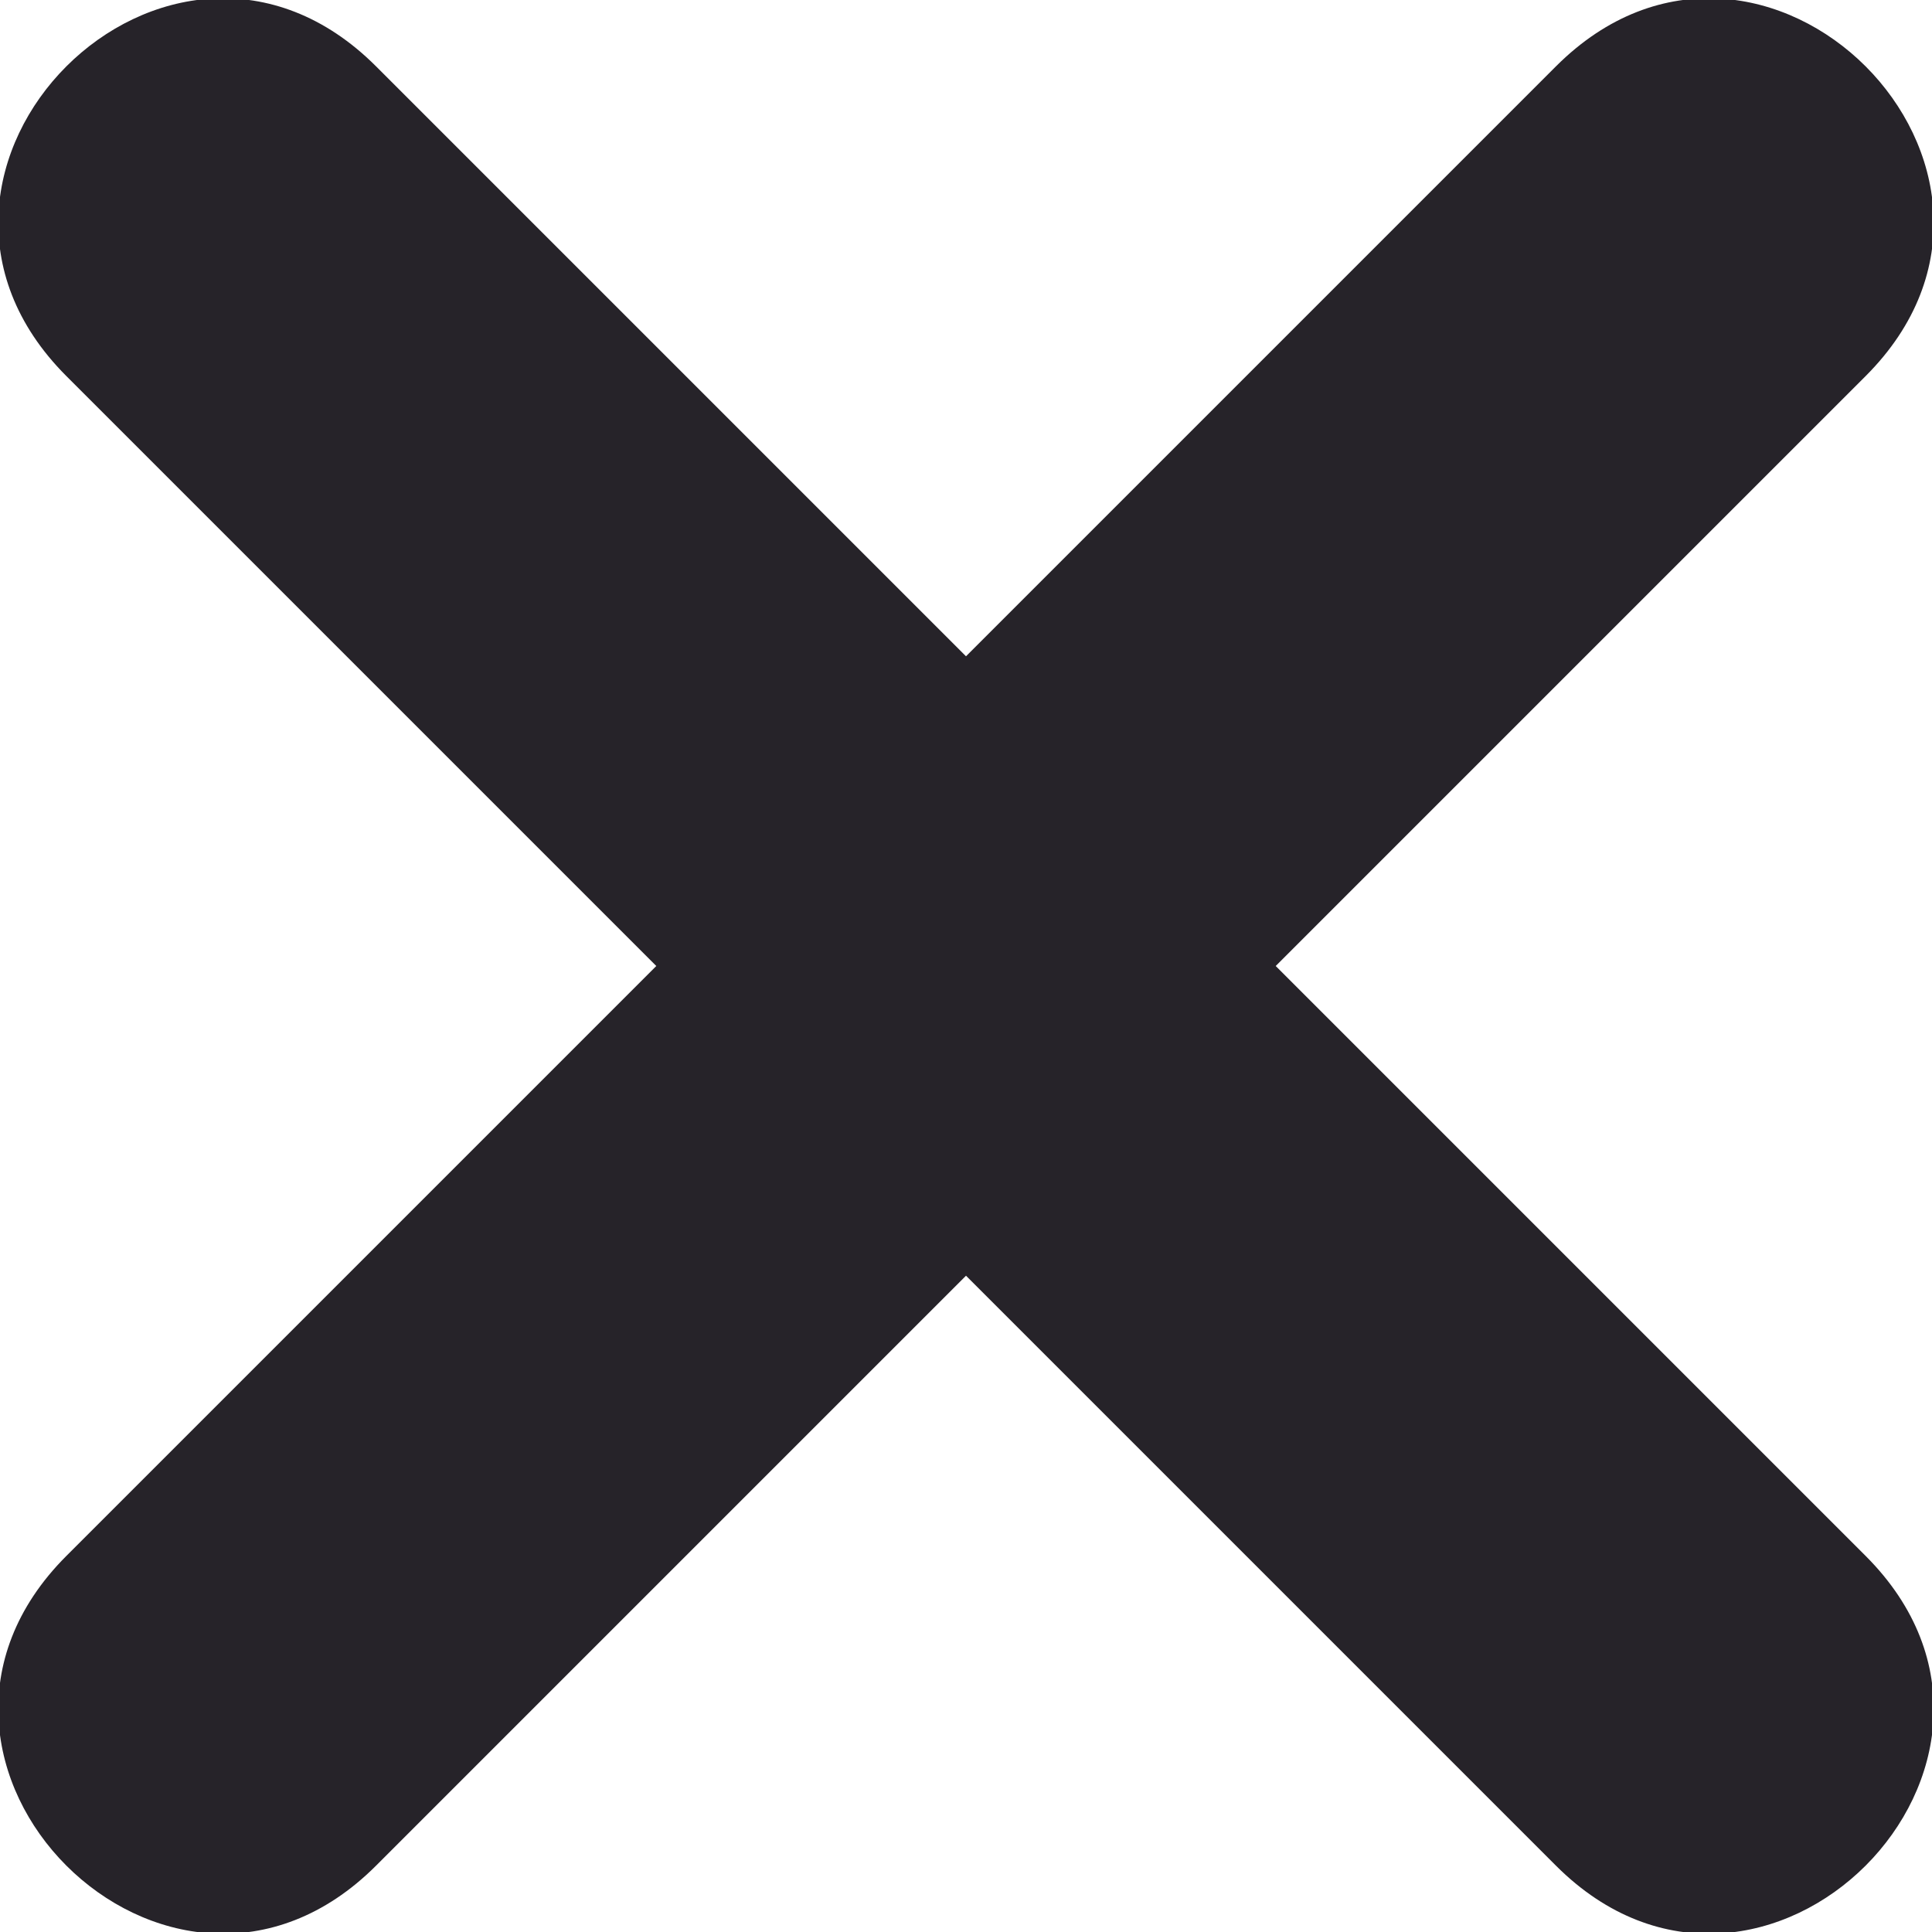
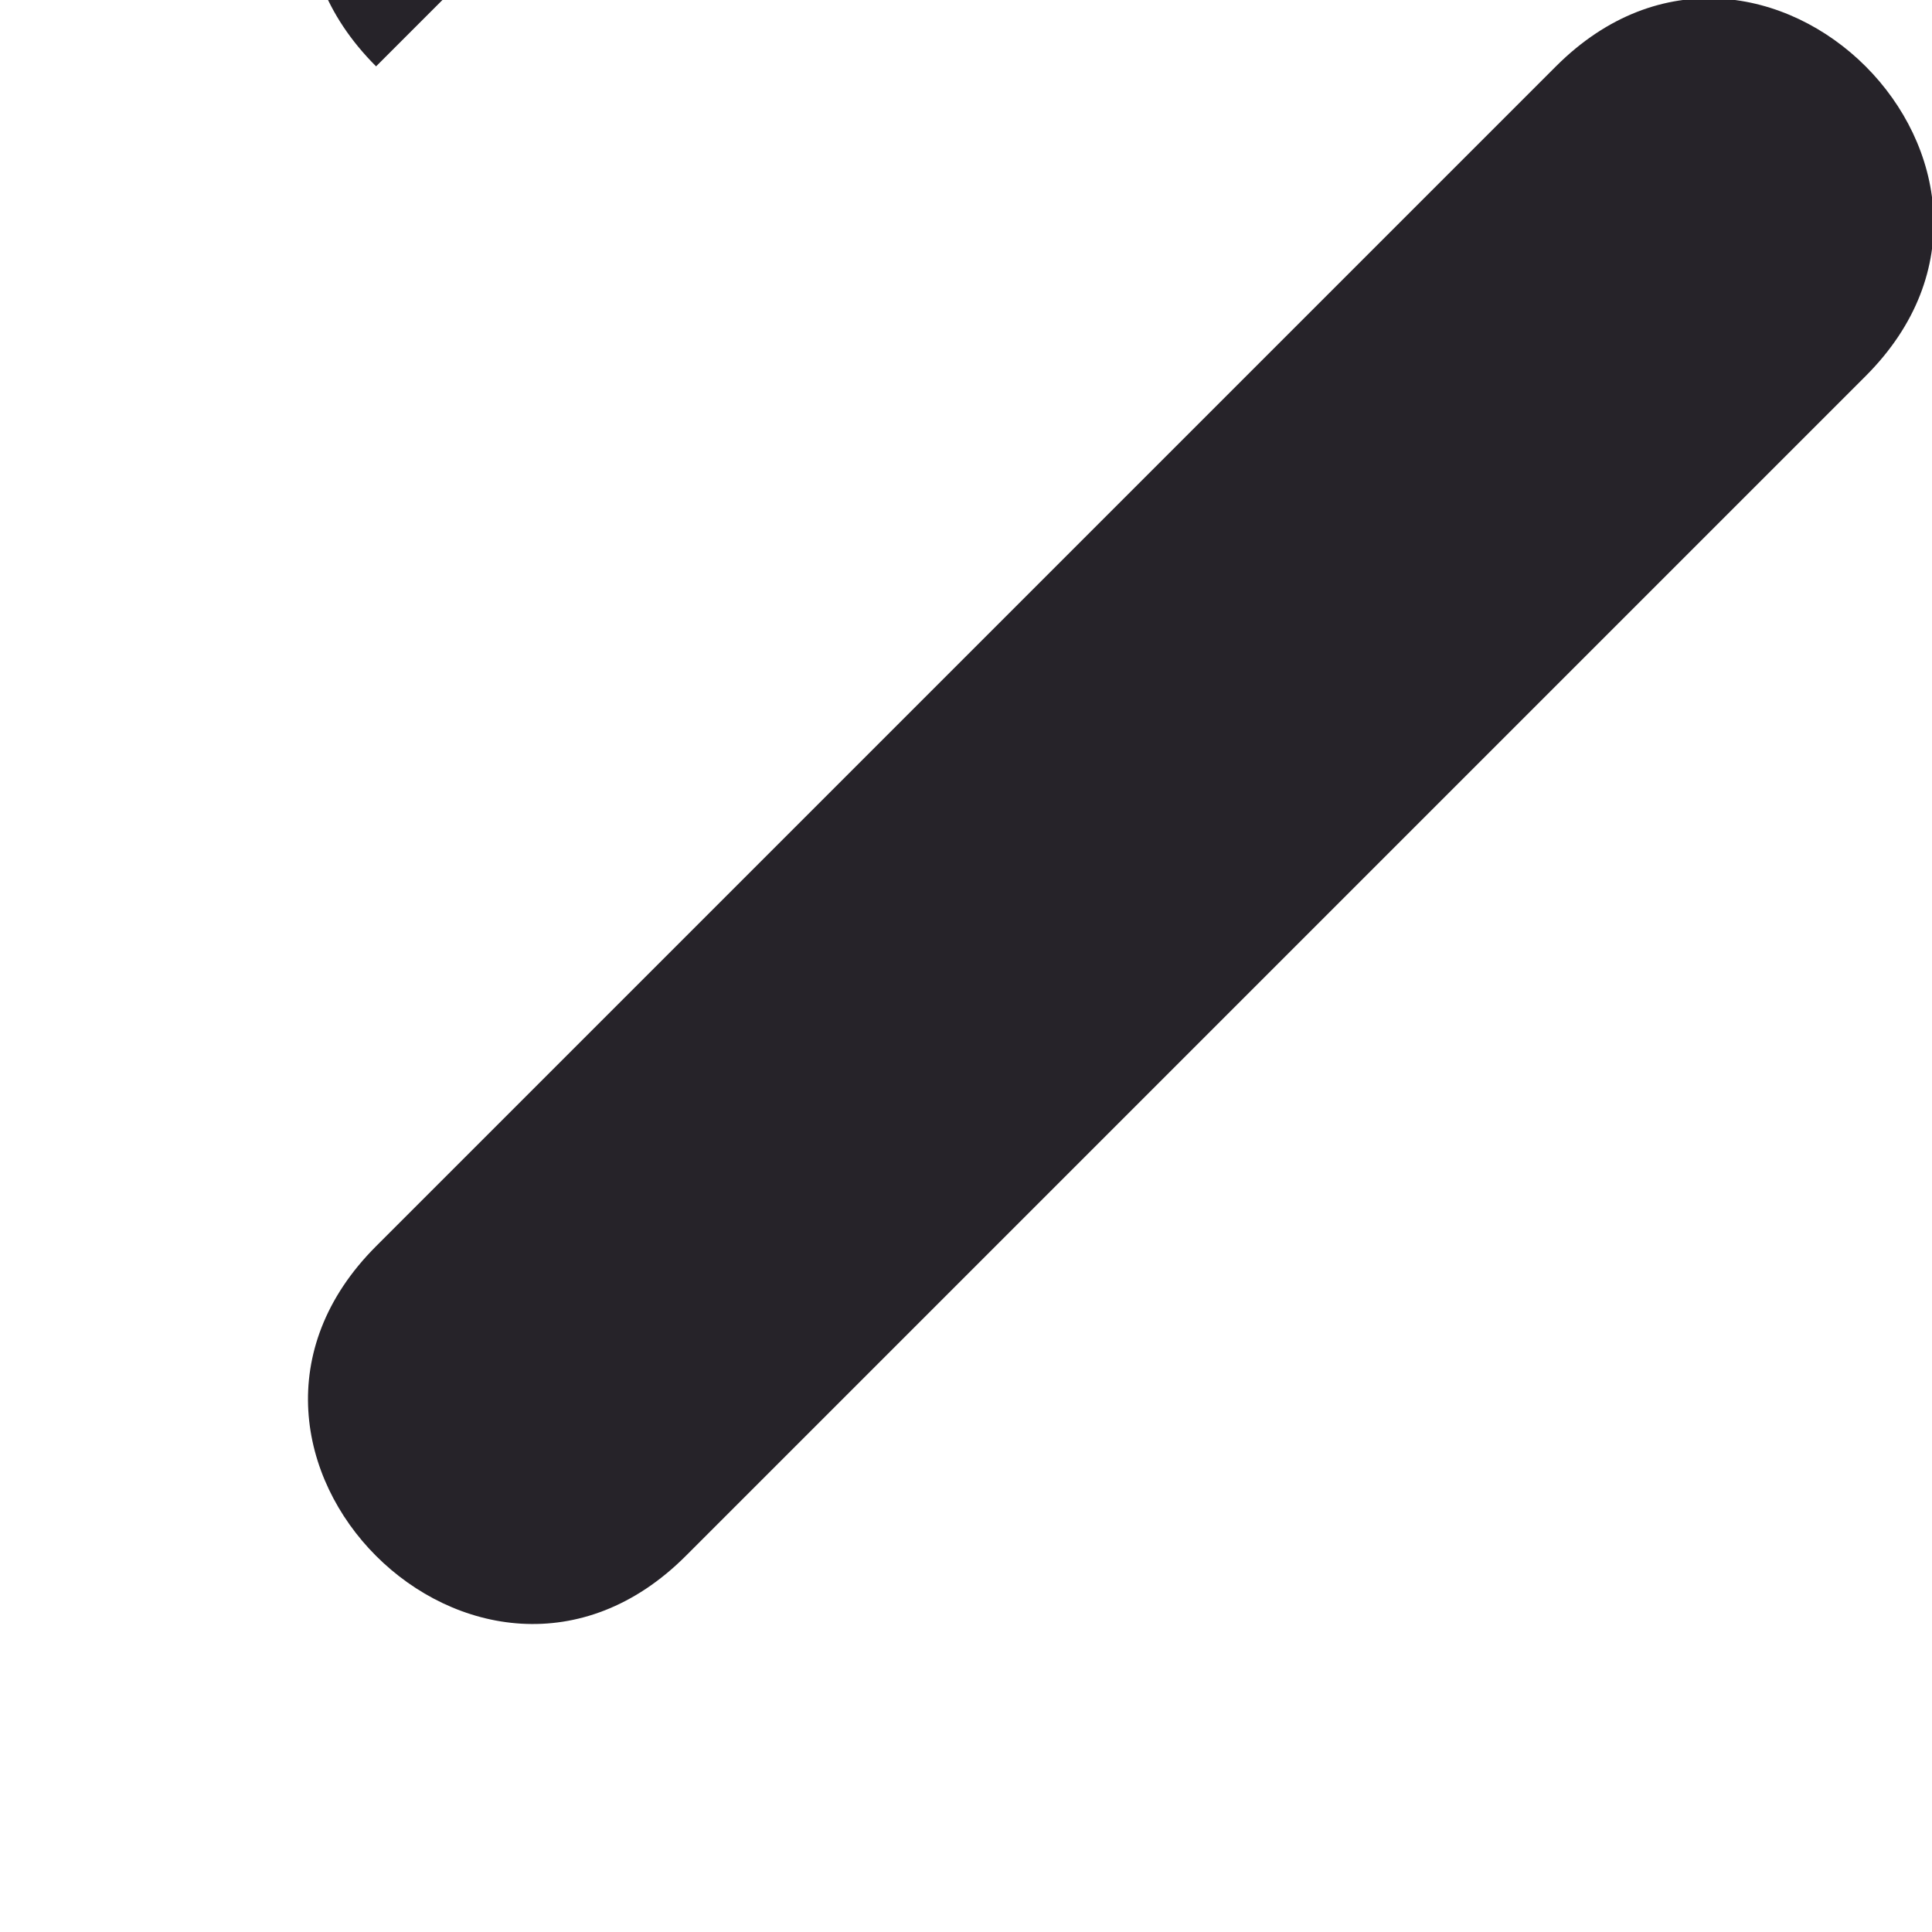
<svg xmlns="http://www.w3.org/2000/svg" xml:space="preserve" version="1.0" style="shape-rendering:geometricPrecision;text-rendering:geometricPrecision;image-rendering:optimizeQuality;fill:url(#CerosGradient_id3e75f1995);" viewBox="0 0 262 262" x="0px" y="0px" fill-rule="evenodd" clip-rule="evenodd" width="262px" height="262px" aria-hidden="true">
  <defs>
    <linearGradient class="cerosgradient" data-cerosgradient="true" id="CerosGradient_id3e75f1995" gradientUnits="userSpaceOnUse" x1="50%" y1="100%" x2="50%" y2="0%">
      <stop offset="0%" stop-color="#262329" />
      <stop offset="100%" stop-color="#262329" />
    </linearGradient>
    <linearGradient />
    <style type="text/css">
   
    .fil0-62ec3e84ad26d{fill:black}
   
  </style>
  </defs>
  <g>
-     <path class="fil0-62ec3e84ad26d" d="M51 9l80 80 80 -80c28,-28 70,14 42,42l-80 80 80 80c28,28 -14,70 -42,42l-80 -80 -80 80c-28,28 -70,-14 -42,-42l80 -80 -80 -80c-28,-28 14,-70 42,-42z" style="fill:url(#CerosGradient_id3e75f1995);" />
+     <path class="fil0-62ec3e84ad26d" d="M51 9l80 80 80 -80c28,-28 70,14 42,42l-80 80 80 80l-80 -80 -80 80c-28,28 -70,-14 -42,-42l80 -80 -80 -80c-28,-28 14,-70 42,-42z" style="fill:url(#CerosGradient_id3e75f1995);" />
  </g>
</svg>